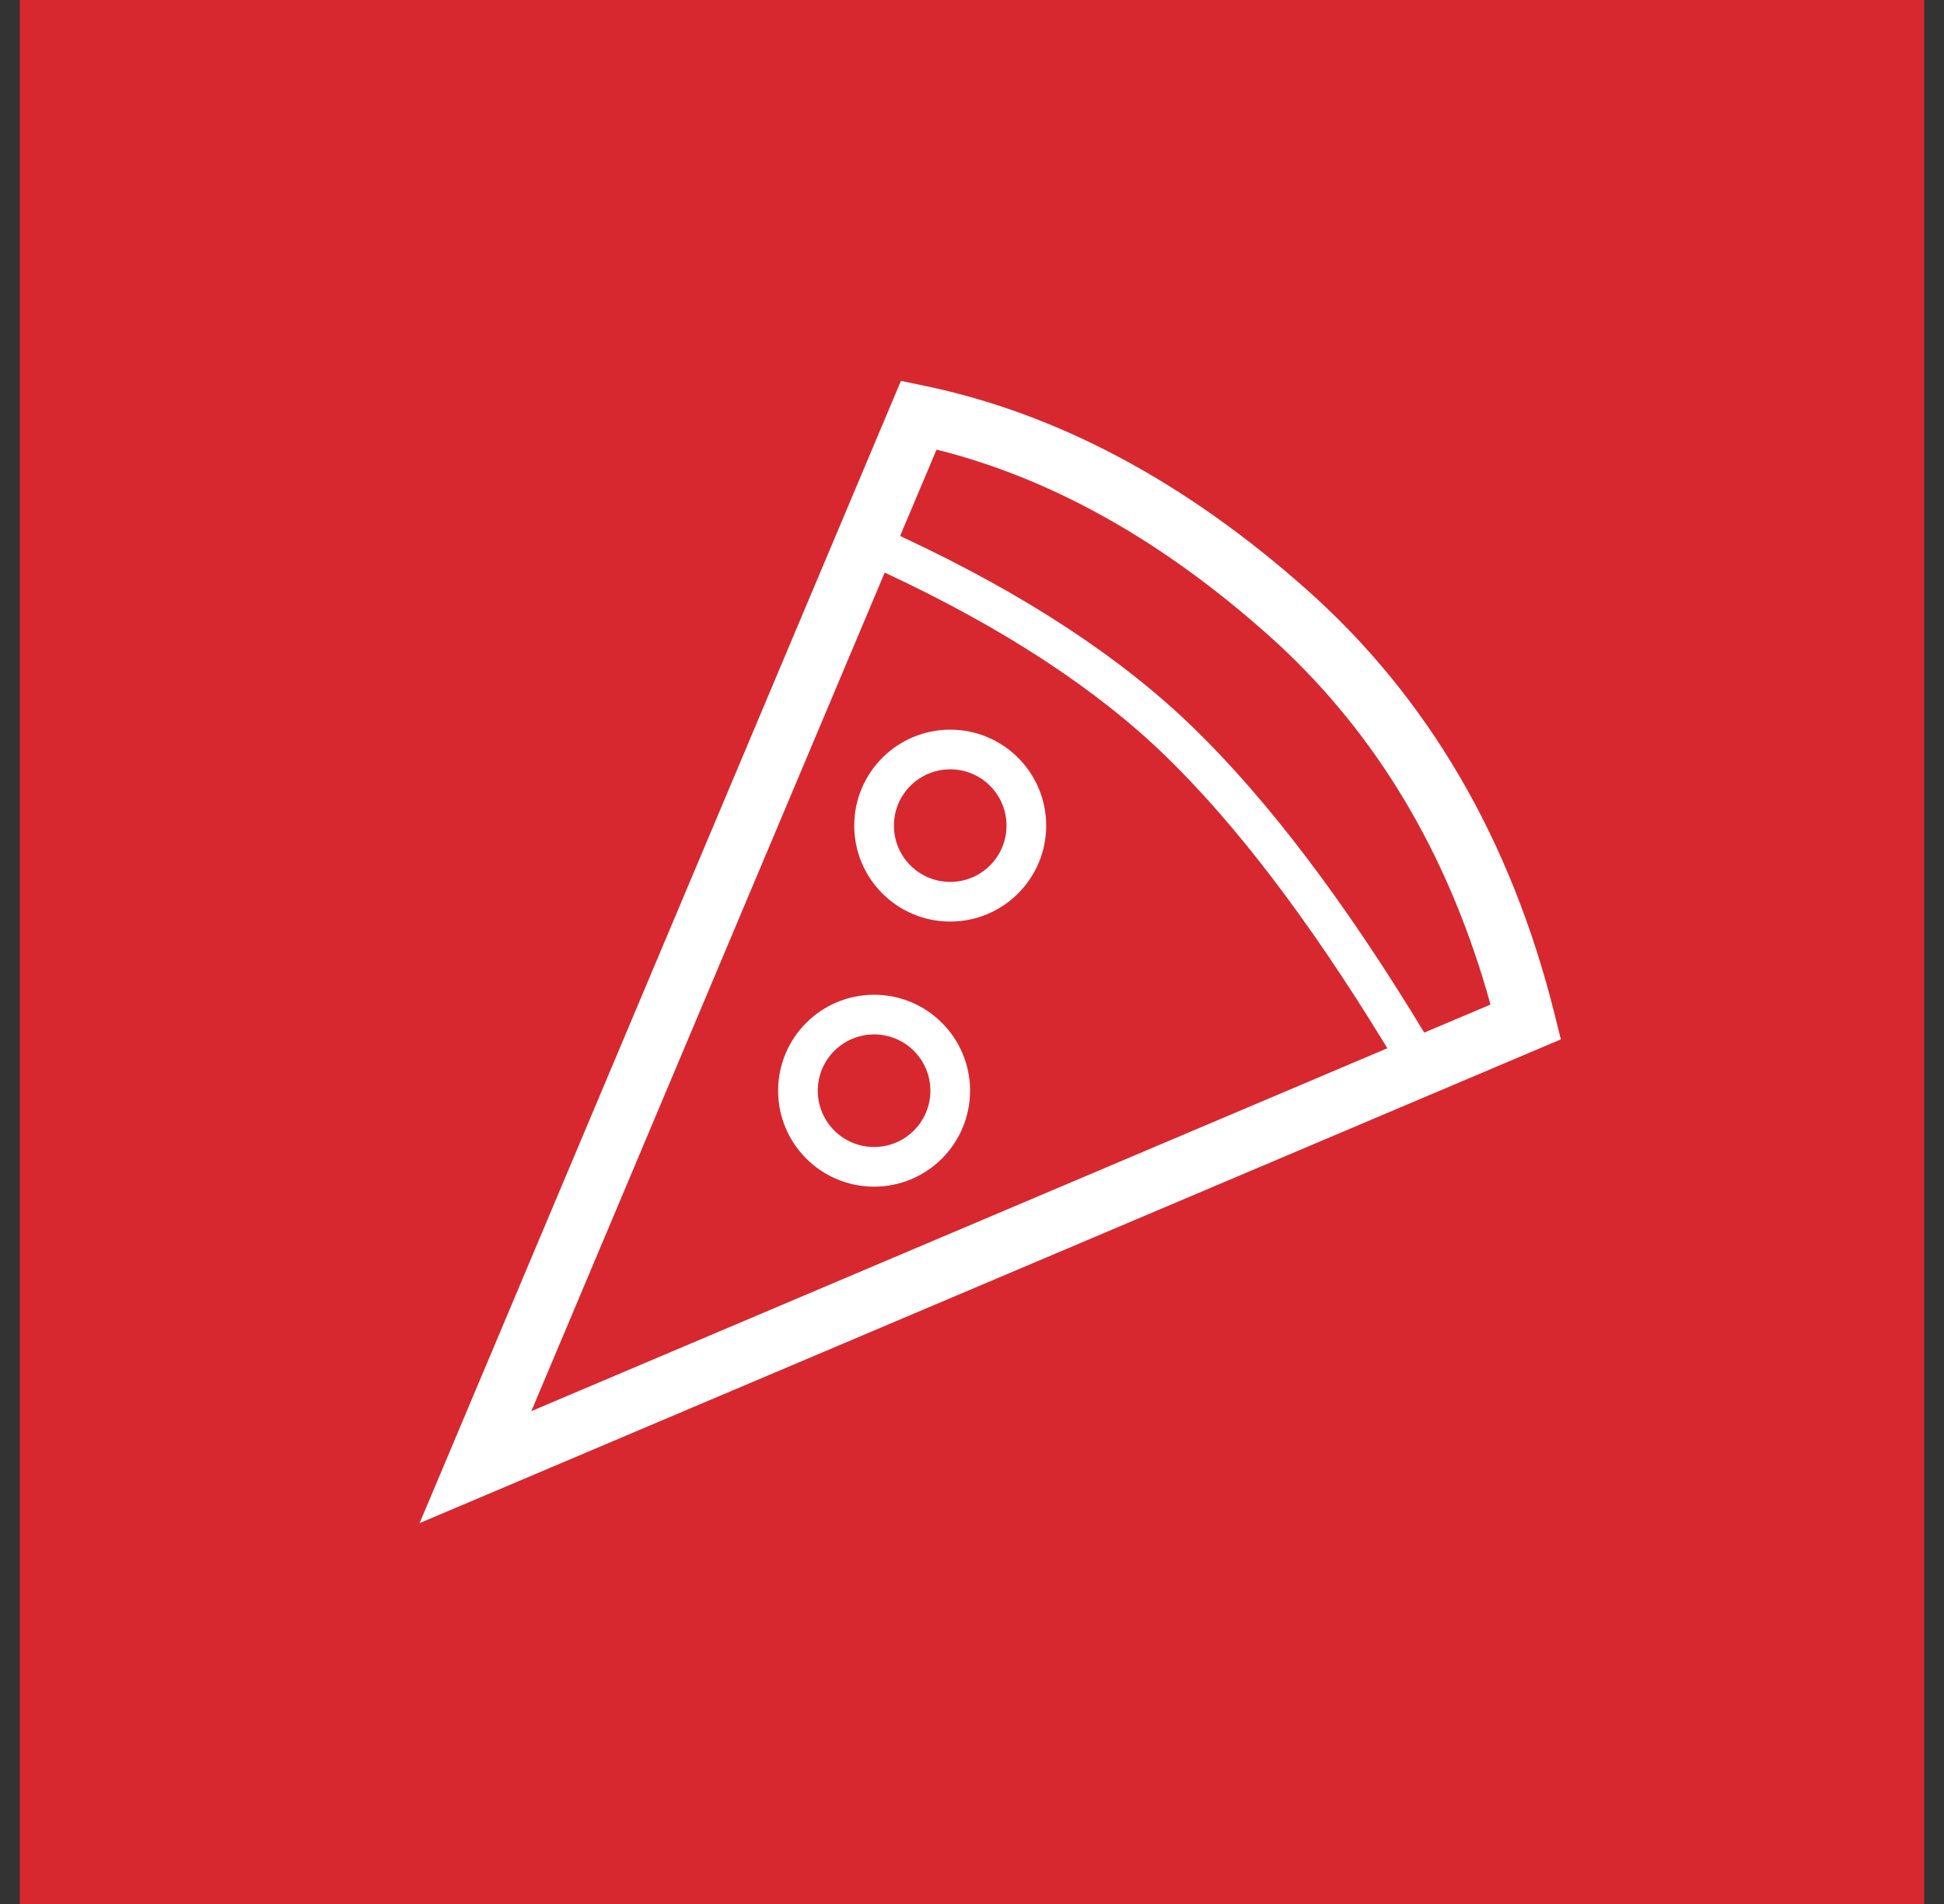
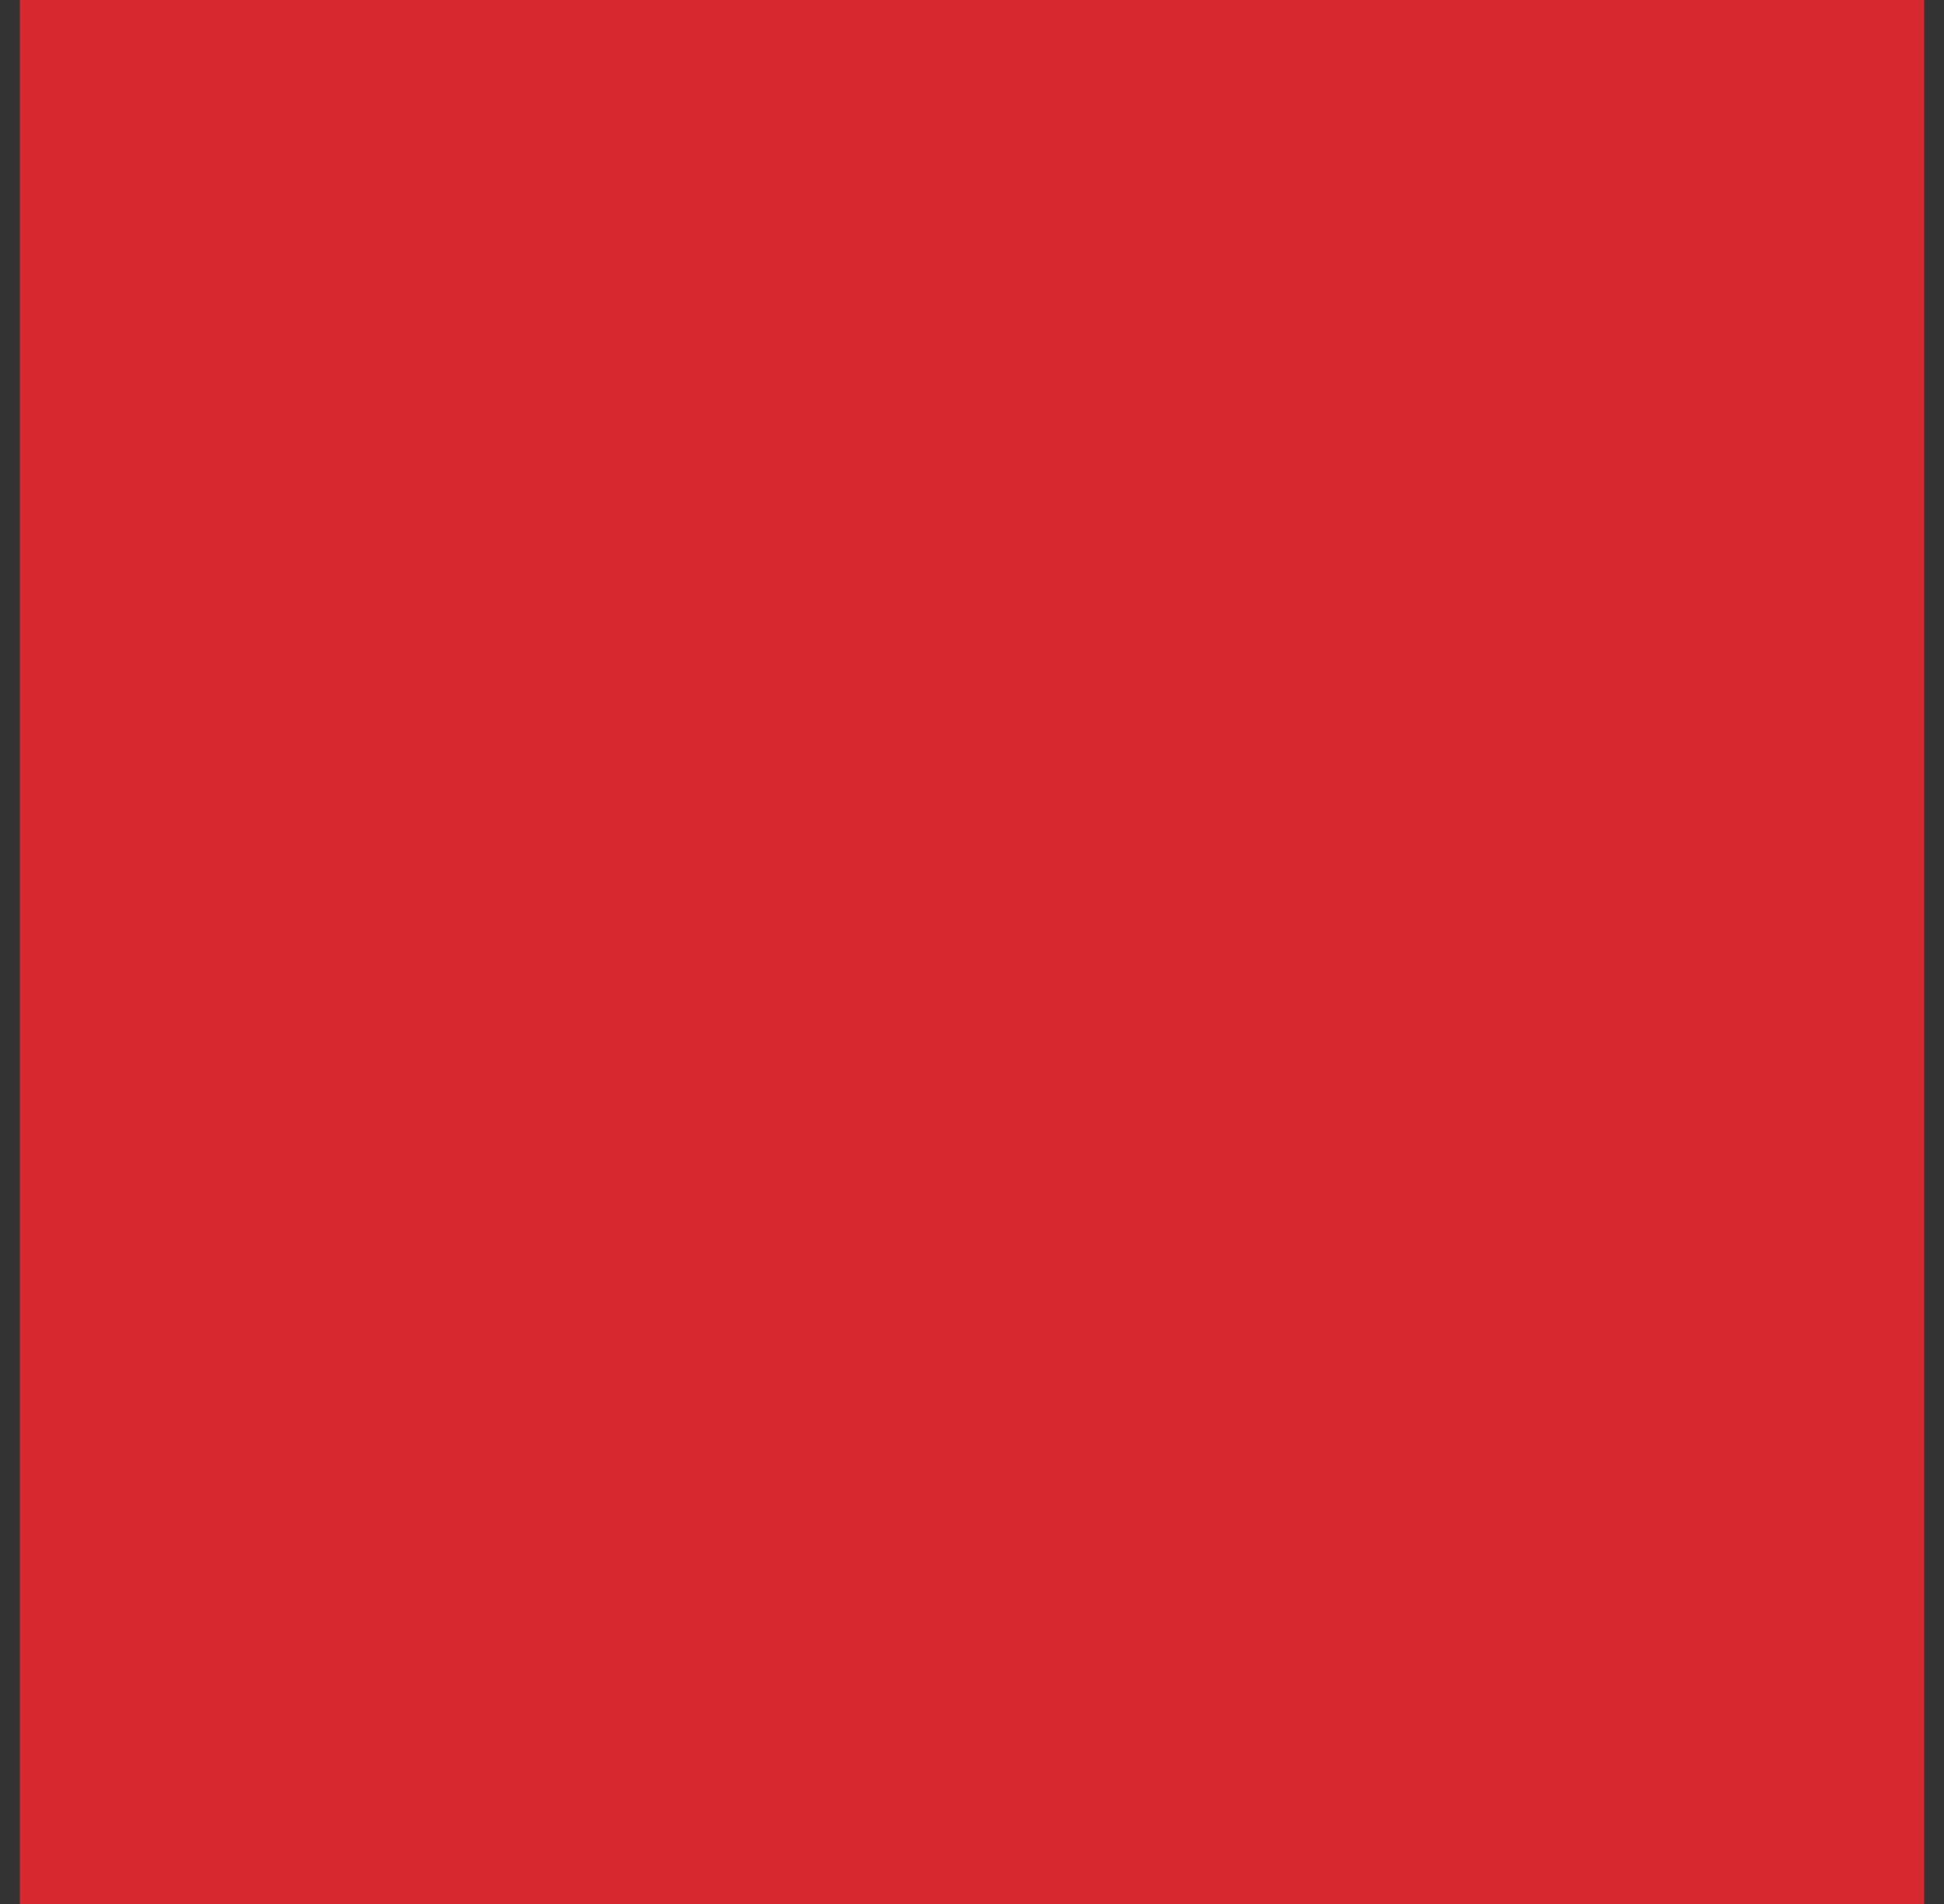
<svg xmlns="http://www.w3.org/2000/svg" width="49px" height="48px" viewBox="0 0 49 48" version="1.1">
  <rect x="0" y="0" width="49" height="48" fill="#333333" stroke="none" />
  <title>icon-dt-pizza</title>
  <g id="Page-1" stroke="none" stroke-width="1" fill="none" fill-rule="evenodd">
    <g id="icon-dt-pizza" transform="translate(0.5, 0)" fill-rule="nonzero">
      <g id="Group-Copy" fill="#D7282F">
        <rect id="Rectangle-Copy-14" x="0" y="0" width="48" height="48" />
      </g>
-       <path d="M22.209,9.602 L22.813,9.728 C26.158,10.427 29.361,12.137 32.415,14.845 C35.494,17.574 37.586,21.159 38.688,25.581 L38.843,26.203 L38.253,26.453 L11.778,37.677 L10.076,38.398 L10.794,36.695 L21.969,10.171 L22.209,9.602 Z M21.8,14.435 L12.893,35.575 L34.468,26.427 L34.342,26.219 C32.472,23.173 30.66,20.796 28.91,19.089 C27.16,17.383 24.791,15.83 21.8,14.435 Z M21.532,25.078 C22.868,25.078 23.951,26.161 23.951,27.497 C23.951,28.833 22.868,29.916 21.532,29.916 C20.196,29.916 19.113,28.833 19.113,27.497 C19.113,26.161 20.196,25.078 21.532,25.078 Z M21.532,26.078 C20.748,26.078 20.113,26.713 20.113,27.497 C20.113,28.281 20.748,28.916 21.532,28.916 C22.316,28.916 22.951,28.281 22.951,27.497 C22.951,26.713 22.316,26.078 21.532,26.078 Z M23.106,11.336 L22.188,13.512 L22.284,13.557 C25.342,14.989 27.784,16.594 29.608,18.373 C31.488,20.207 33.417,22.759 35.399,26.032 L37.068,25.326 L36.978,25.004 C35.943,21.456 34.199,18.547 31.745,16.262 L31.42,15.968 C28.813,13.656 26.122,12.136 23.343,11.395 L23.106,11.336 Z M23.451,18.395 C24.787,18.395 25.87,19.478 25.87,20.814 C25.87,22.15 24.787,23.233 23.451,23.233 C22.115,23.233 21.032,22.15 21.032,20.814 C21.032,19.478 22.115,18.395 23.451,18.395 Z M23.451,19.395 C22.667,19.395 22.032,20.03 22.032,20.814 C22.032,21.598 22.667,22.233 23.451,22.233 C24.235,22.233 24.87,21.598 24.87,20.814 C24.87,20.03 24.235,19.395 23.451,19.395 Z" id="Combined-Shape" fill="#FFFFFF" />
    </g>
  </g>
</svg>